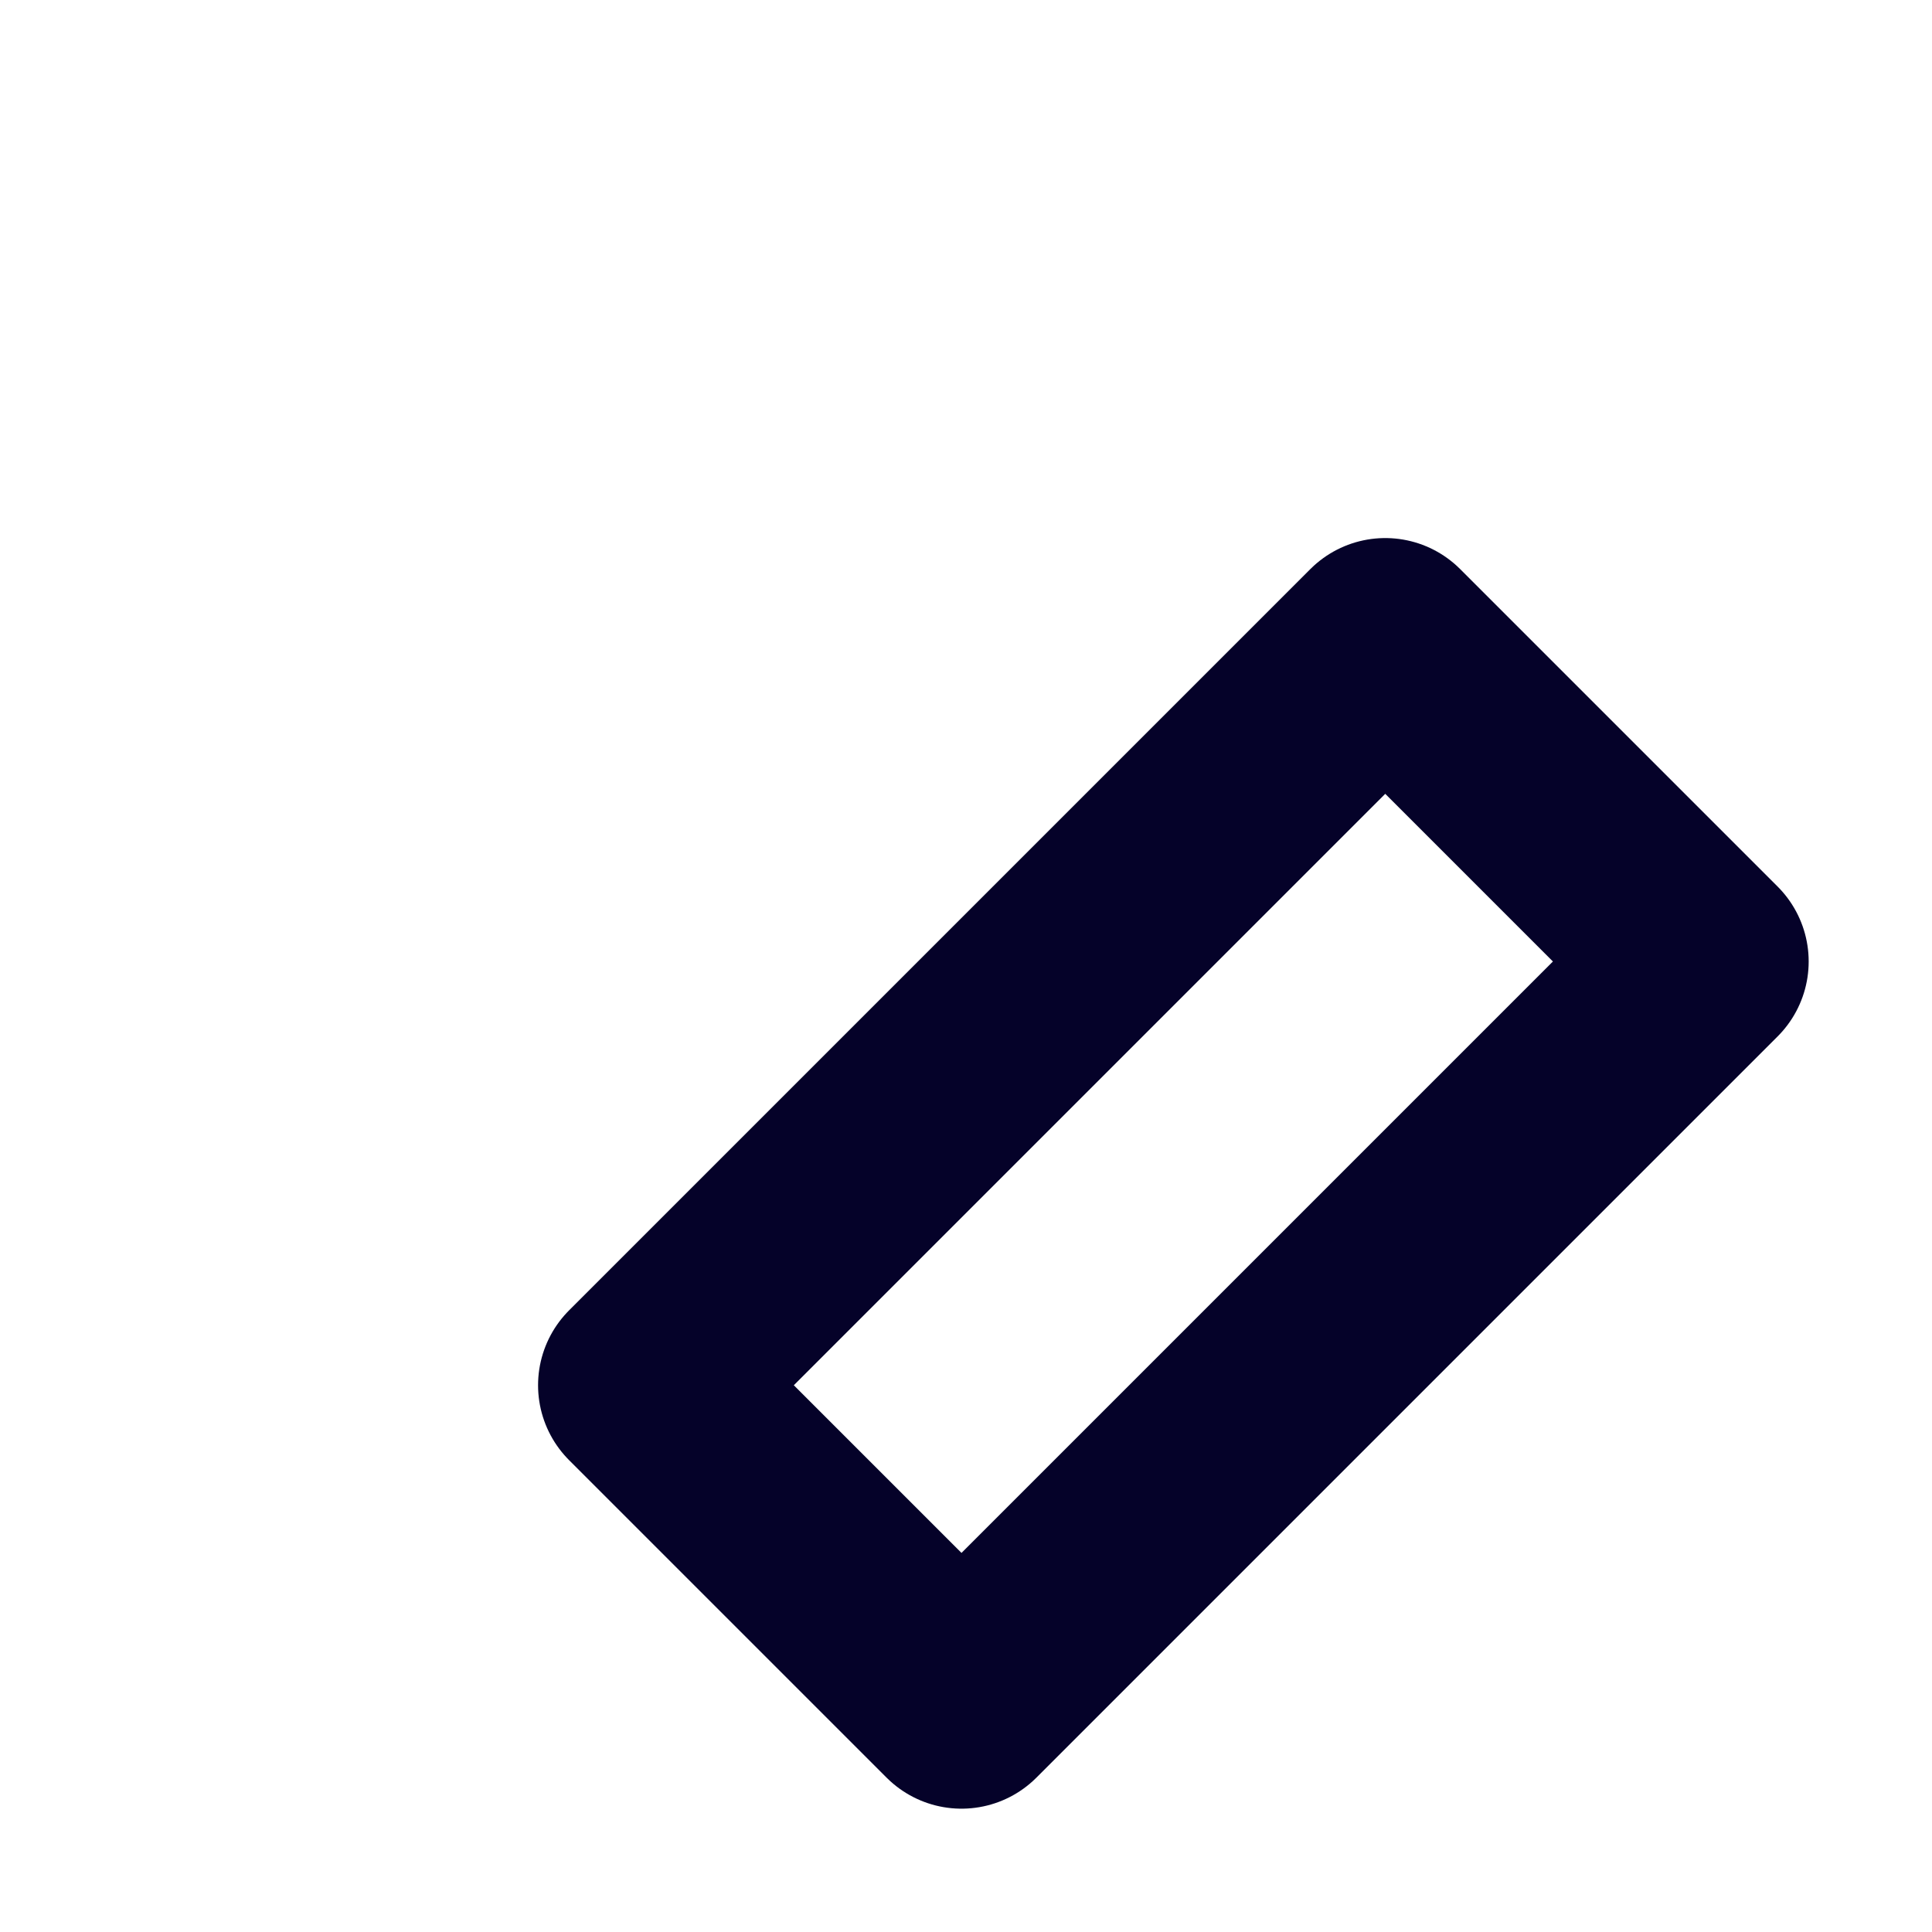
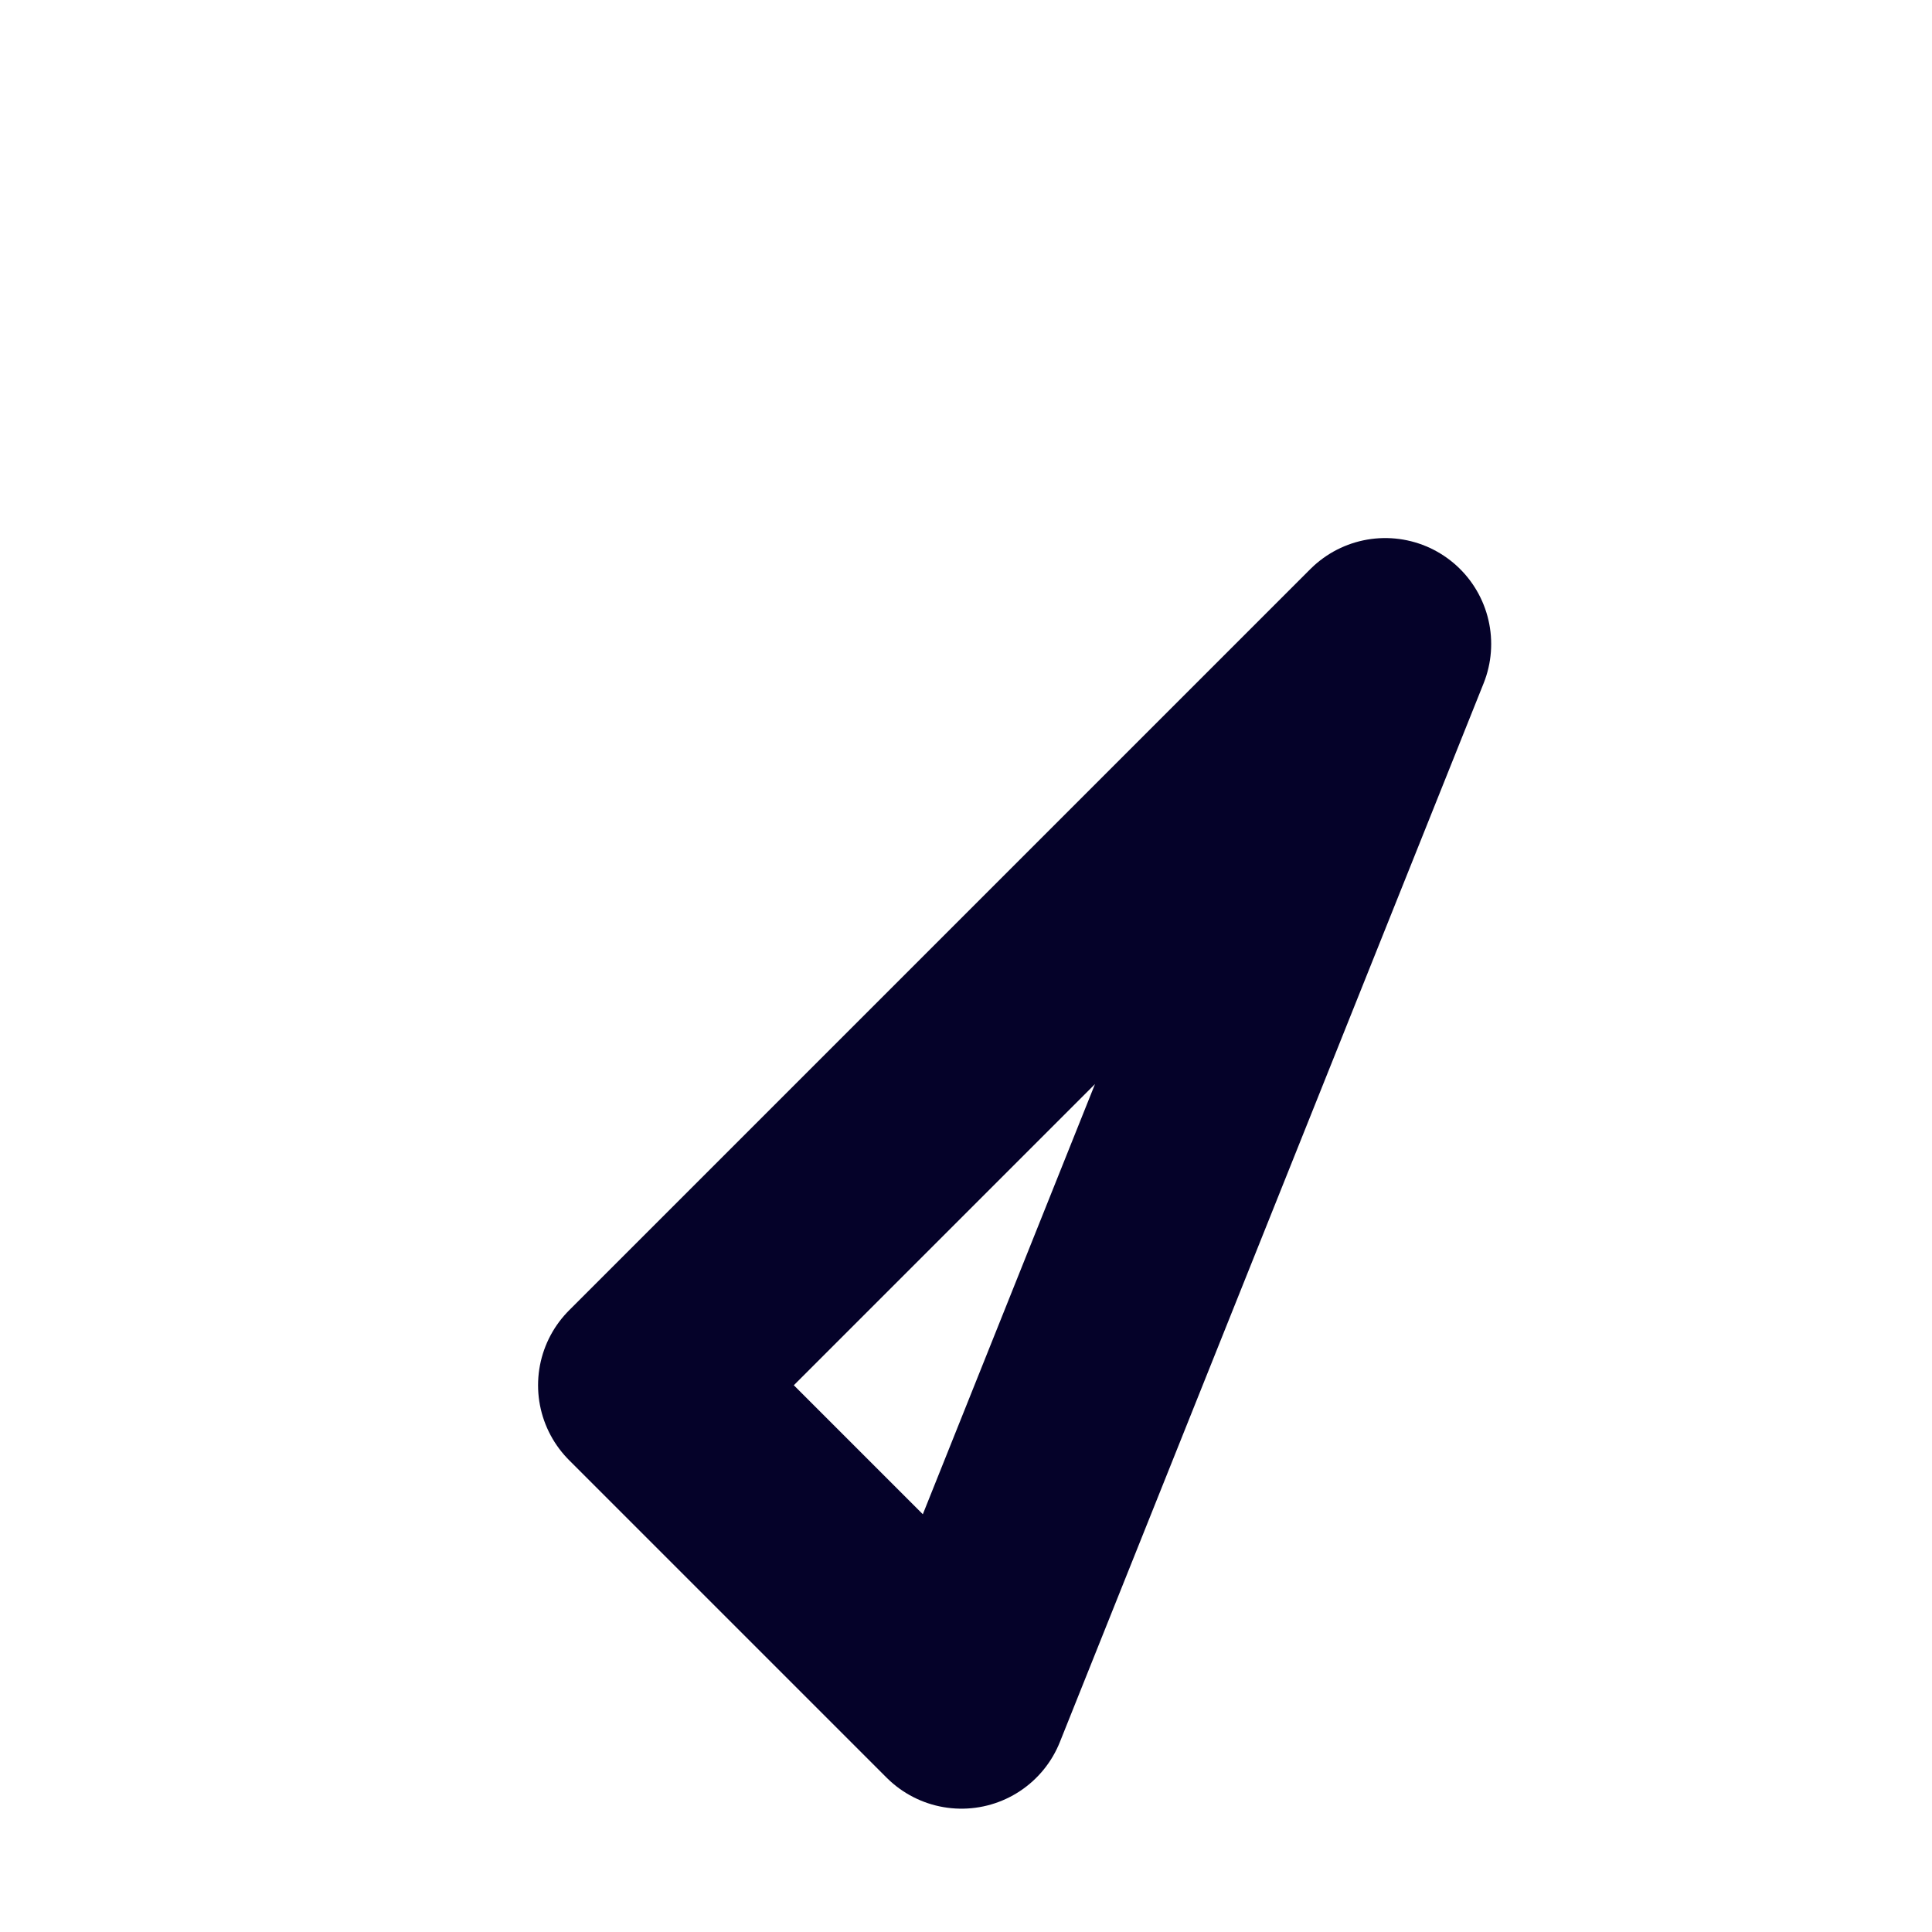
<svg xmlns="http://www.w3.org/2000/svg" fill="none" height="100%" overflow="visible" preserveAspectRatio="none" style="display: block;" viewBox="0 0 3 3" width="100%">
-   <path d="M1 2.151L2.151 1L2.644 1.493L1.493 2.644L1 2.151Z" id="Vector" stroke="#050229" stroke-linecap="round" stroke-linejoin="round" stroke-width="0.329" />
+   <path d="M1 2.151L2.151 1L1.493 2.644L1 2.151Z" id="Vector" stroke="#050229" stroke-linecap="round" stroke-linejoin="round" stroke-width="0.329" />
</svg>